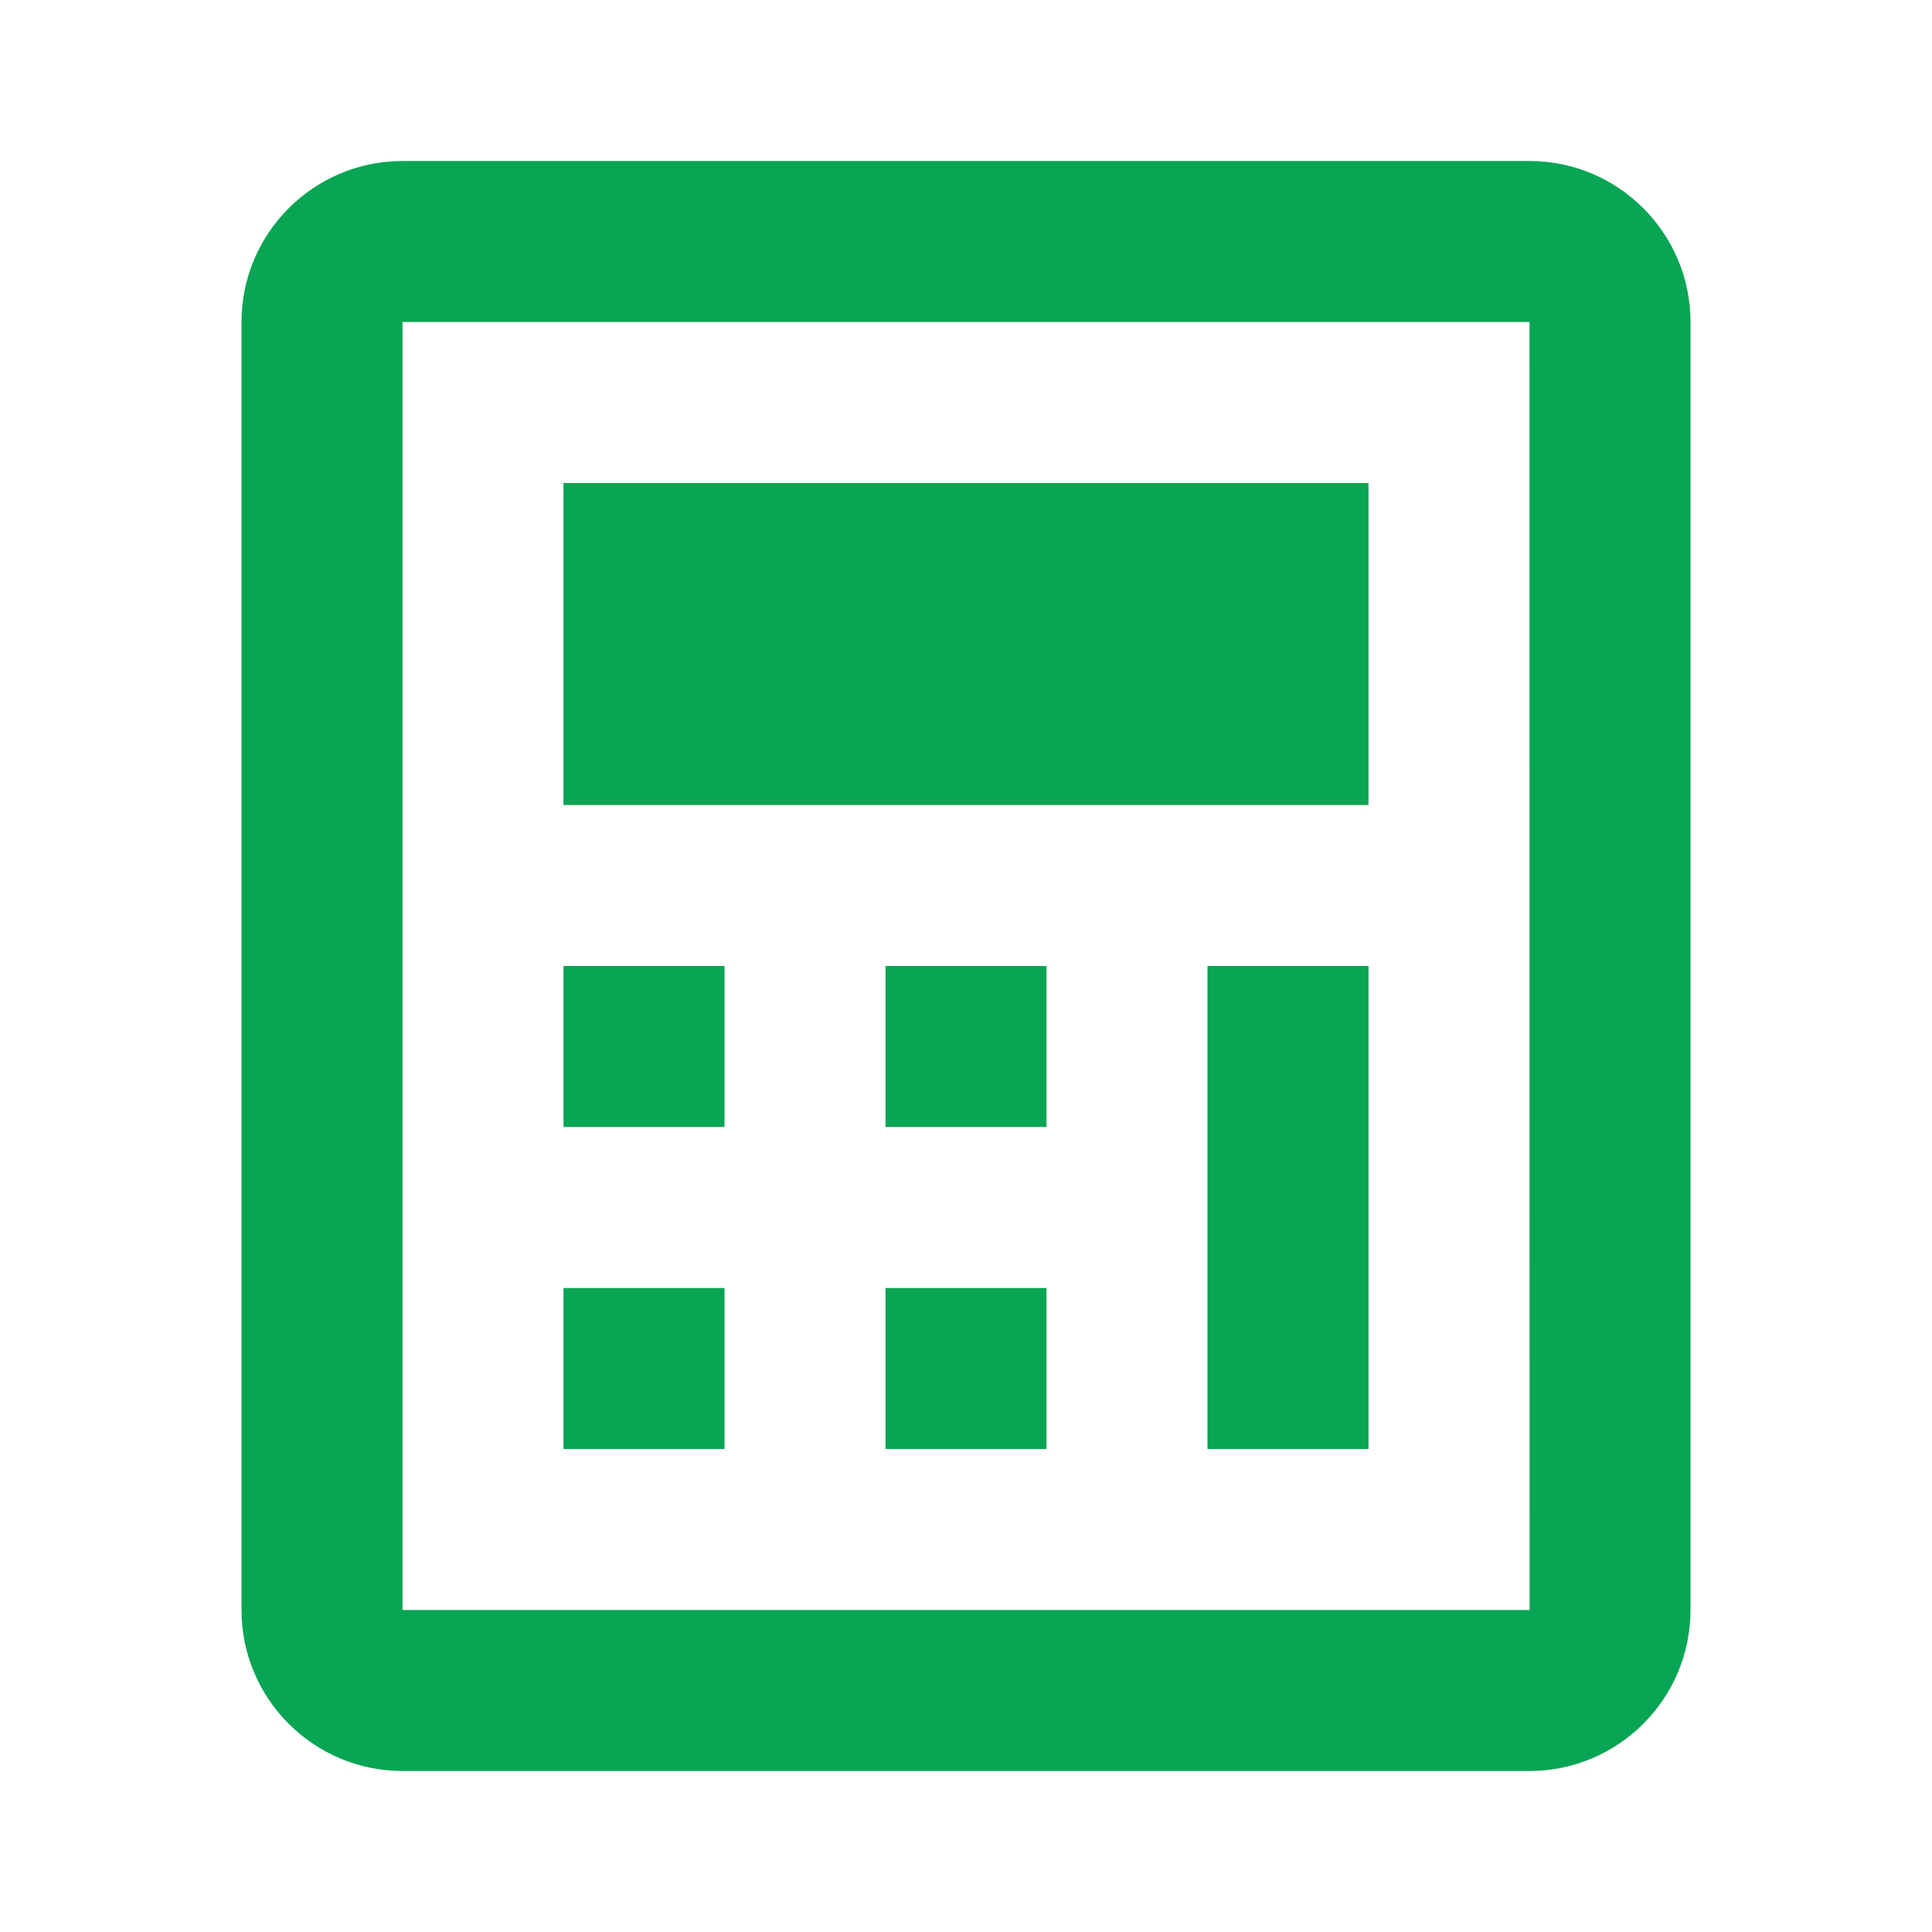
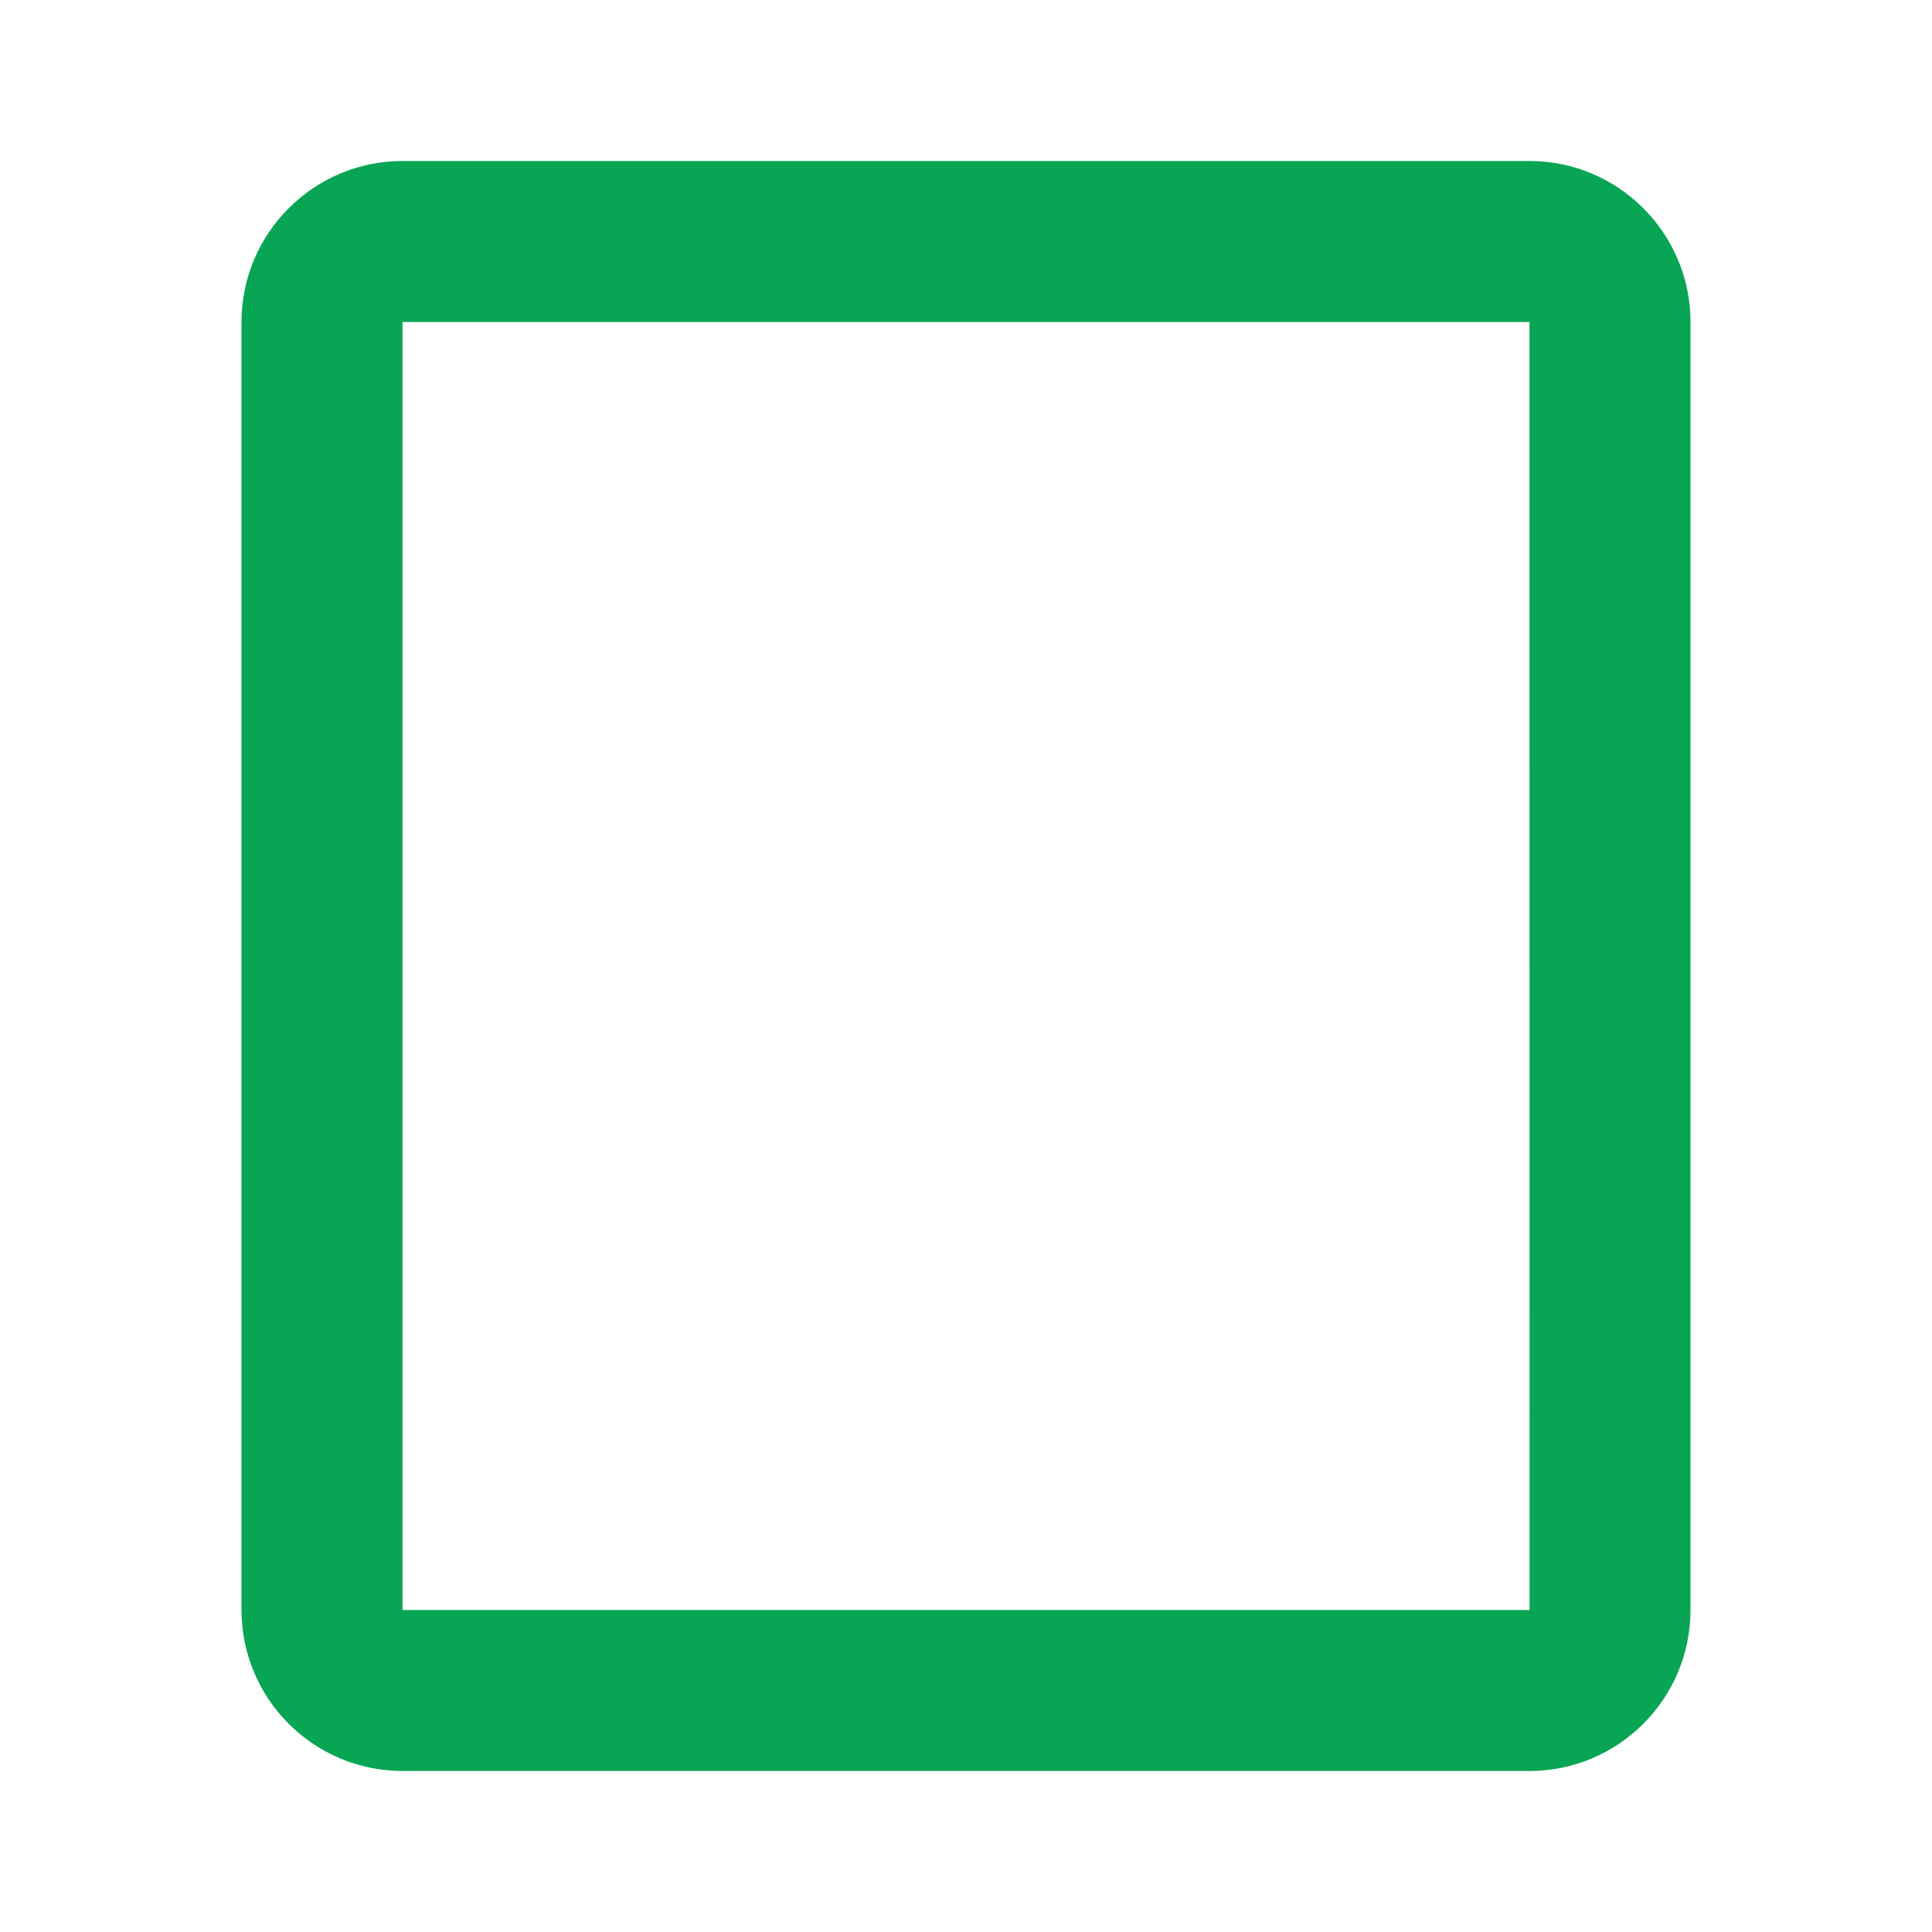
<svg xmlns="http://www.w3.org/2000/svg" width="48" height="48" viewBox="0 0 48 48" fill="none">
  <path d="M38 4H10C7.794 4 6 5.794 6 8V40C6 42.206 7.794 44 10 44H38C40.206 44 42 42.206 42 40V8C42 5.794 40.206 4 38 4ZM10 40V8H38L38.002 40H10Z" fill="#08A554" />
-   <path d="M14 24H18V28H14V24ZM14 32H18V36H14V32ZM22 24H26V28H22V24ZM14 12H34V20H14V12ZM22 32H26V36H22V32ZM30 24H34V36H30V24Z" fill="#08A554" />
</svg>